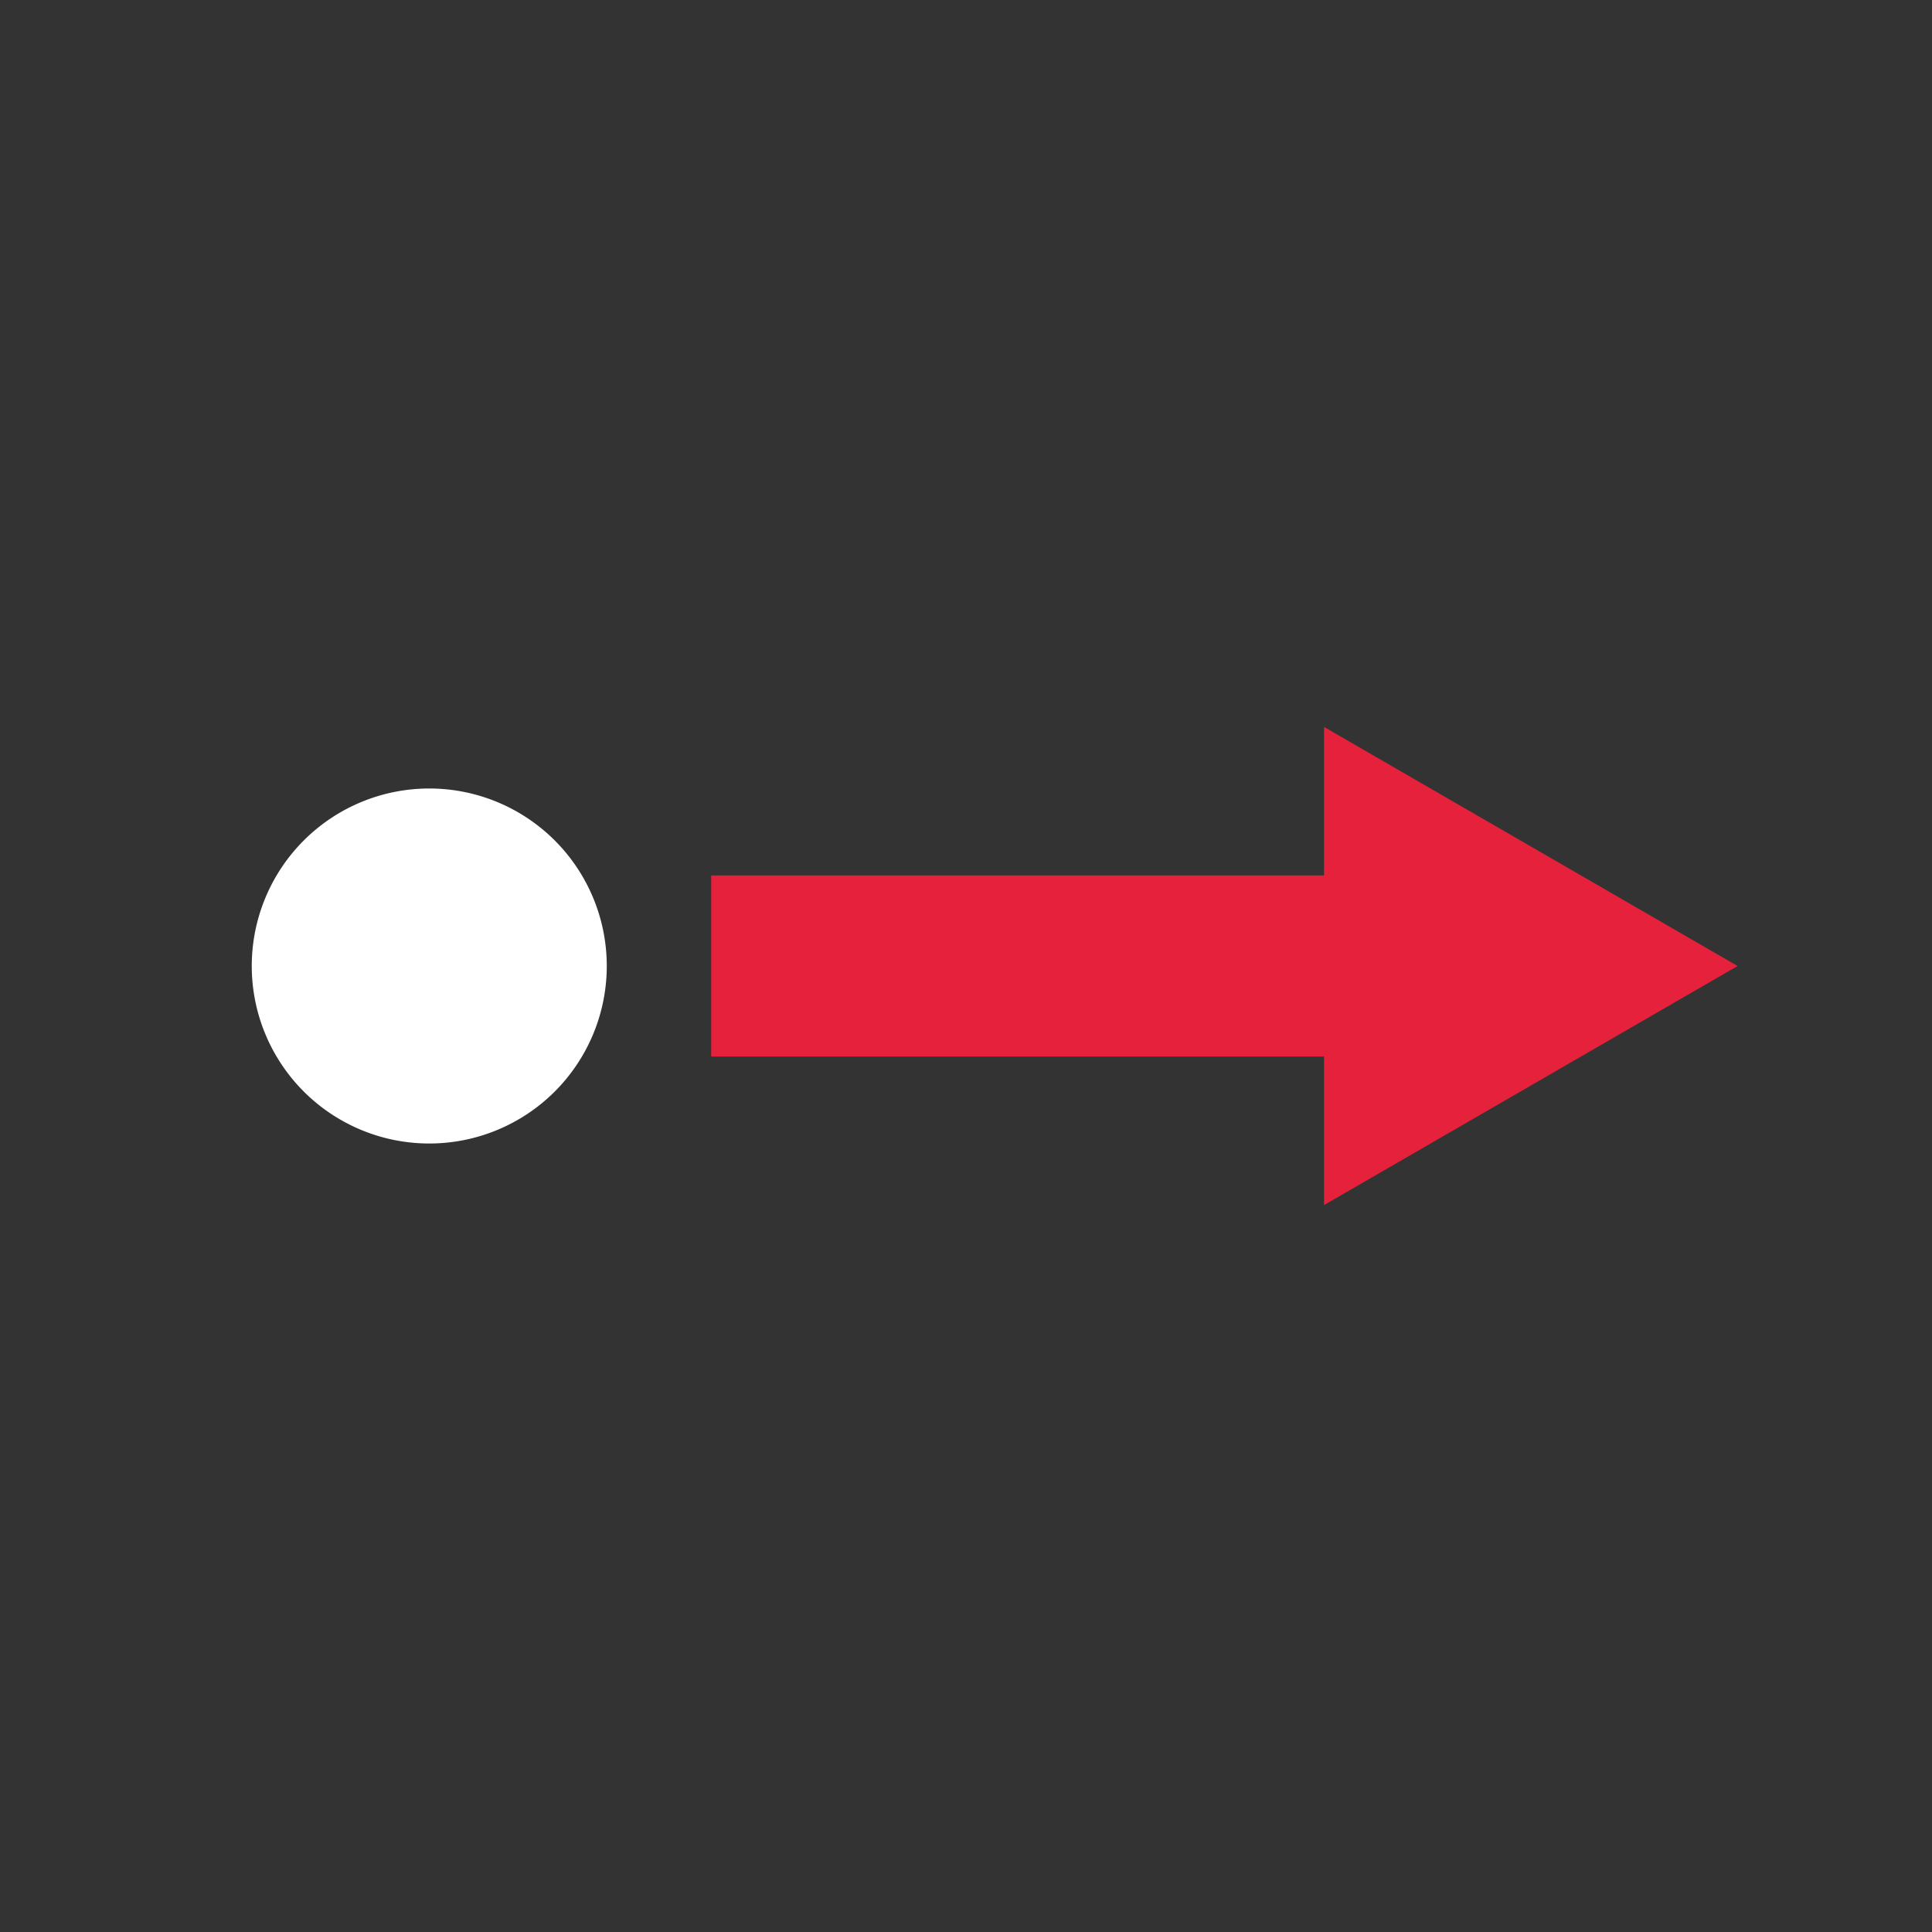
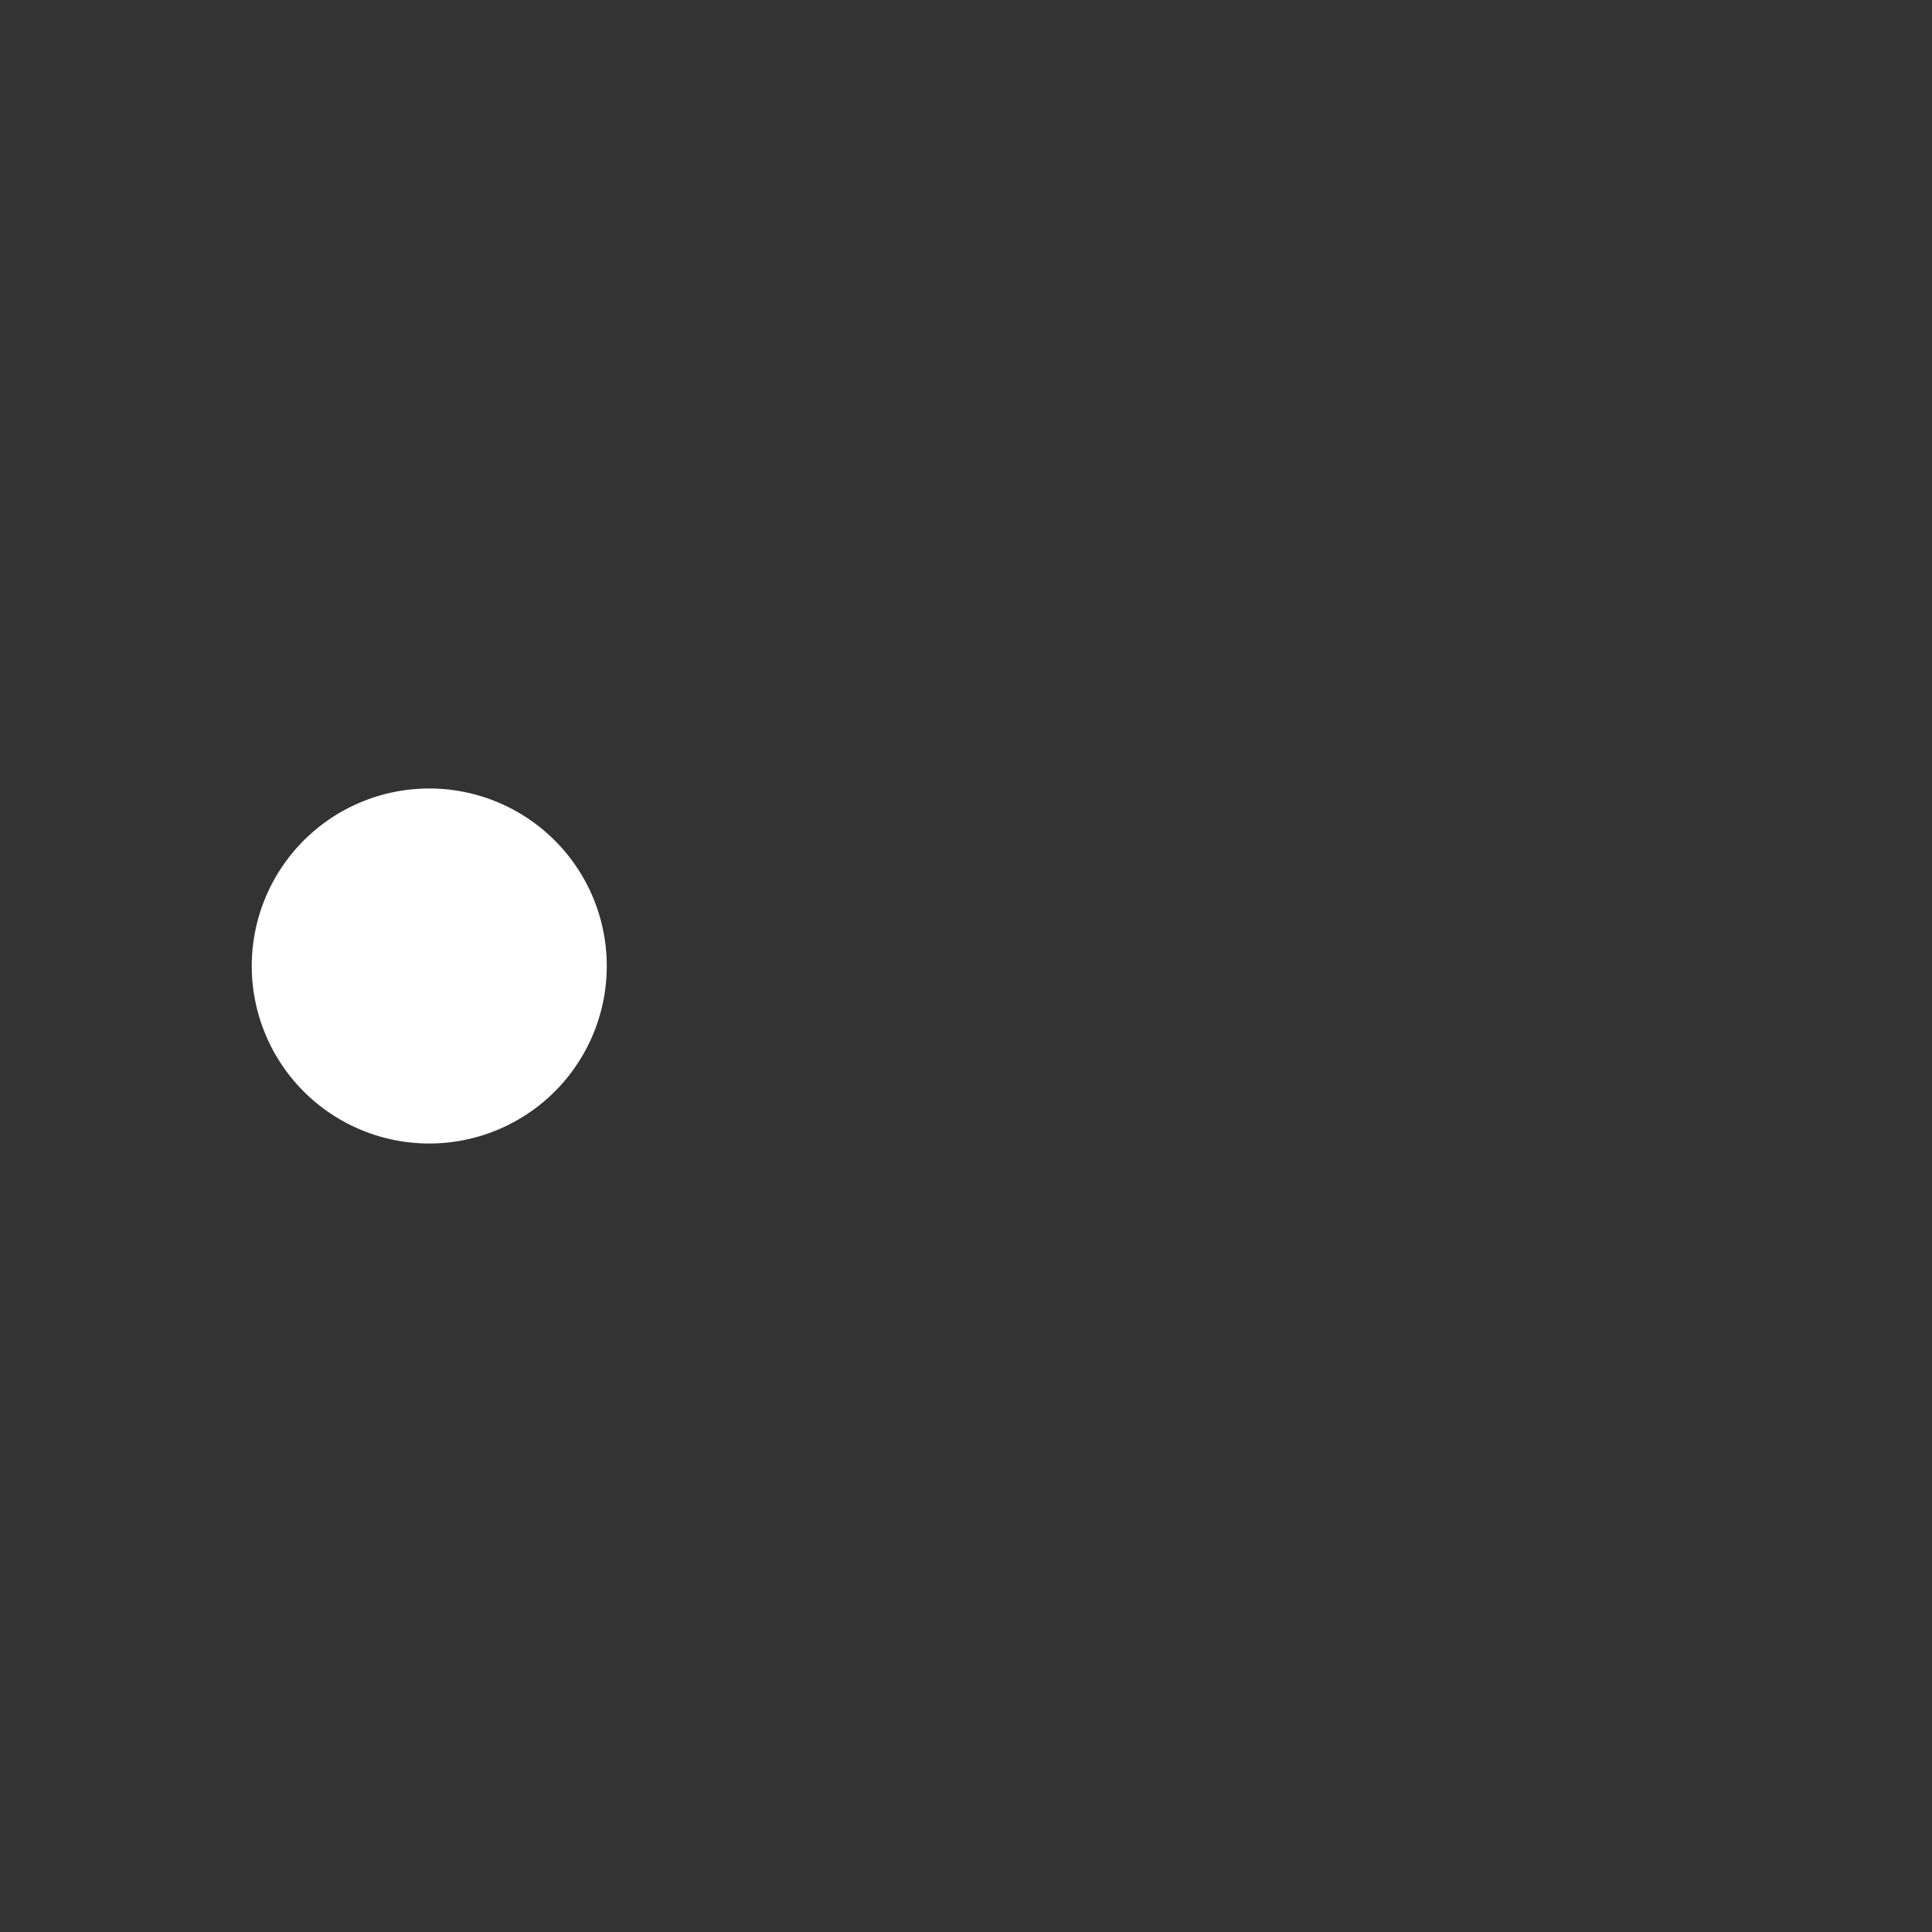
<svg xmlns="http://www.w3.org/2000/svg" id="Calque_1" data-name="Calque 1" viewBox="0 0 32 32">
  <rect x="0" y="0" width="32" height="32" fill="#333333" stroke="none" />
  <defs>
    <style>.cls-1{fill:#fff;}.cls-2{fill:#e6213c;}</style>
  </defs>
  <title>cmd_ViewPointPlan de travail 1</title>
  <g id="View_point" data-name="View point">
    <path class="cls-1" d="M10.05,16a2.94,2.94,0,1,1-2.94-2.94A2.94,2.94,0,0,1,10.05,16" />
-     <rect class="cls-2" x="11.78" y="14.5" width="11.31" height="3" />
-     <polygon class="cls-2" points="21.93 19.96 28.78 16 21.93 12.04 21.93 19.96" />
  </g>
</svg>